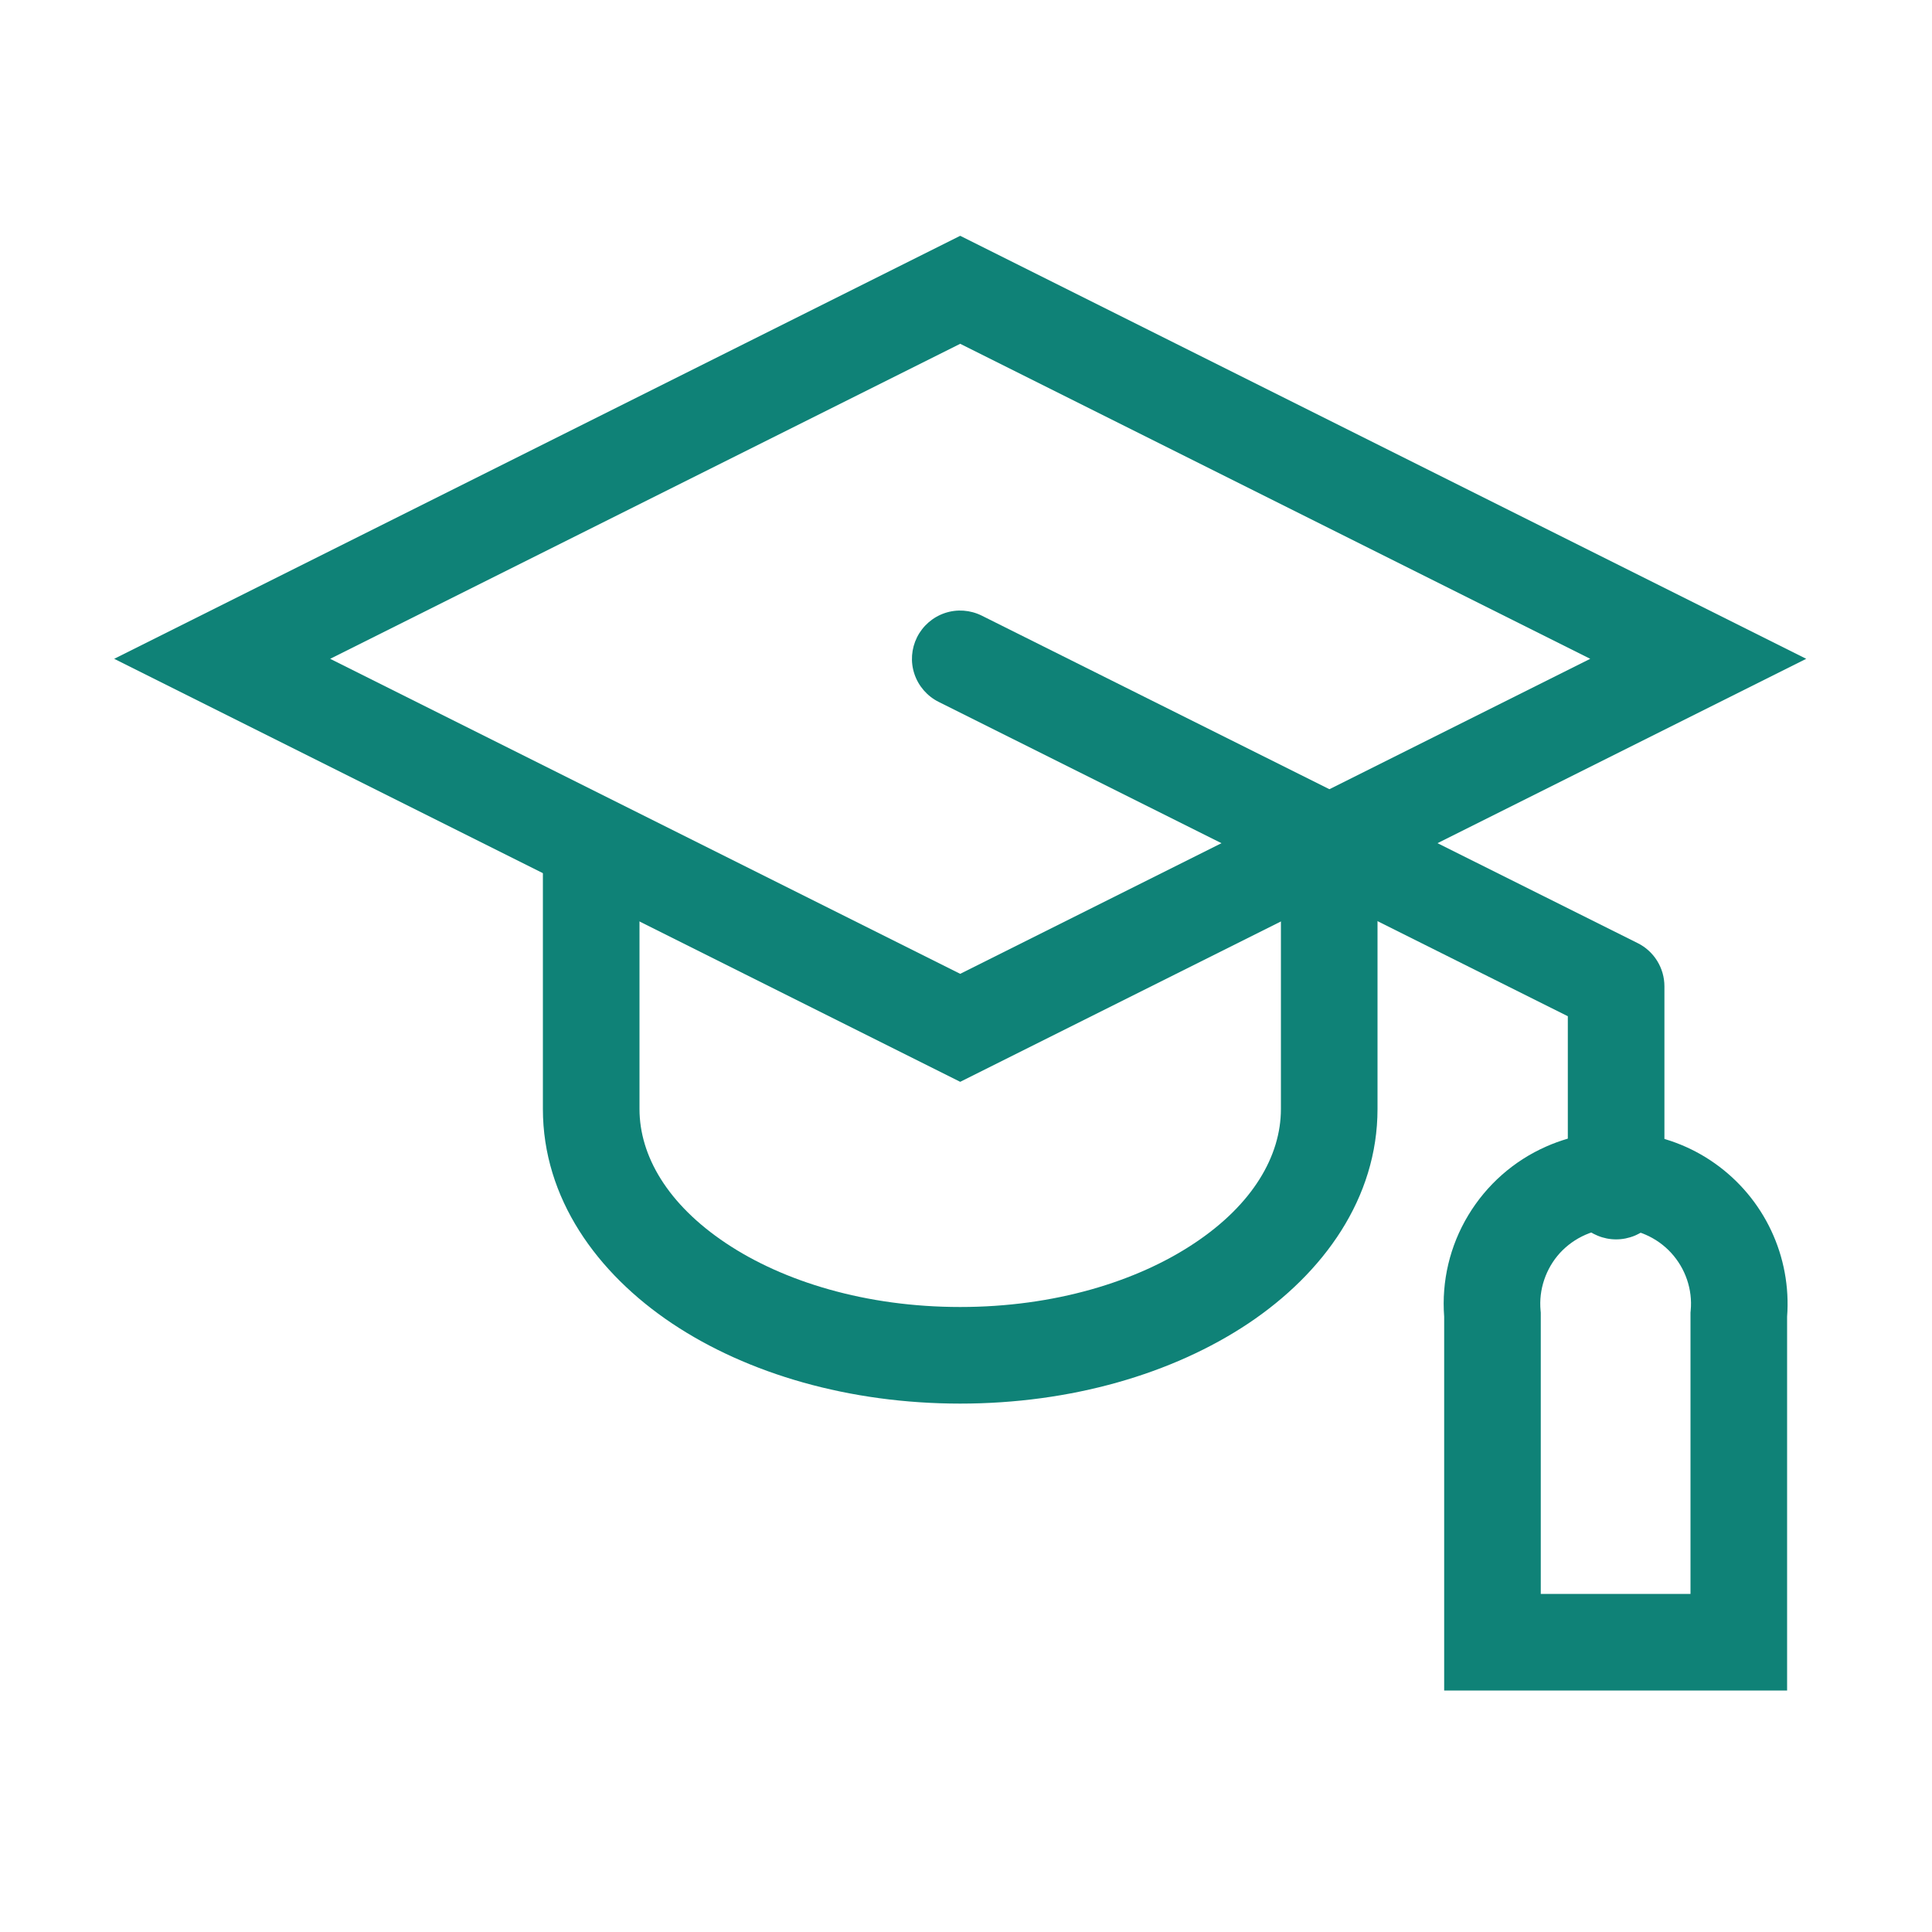
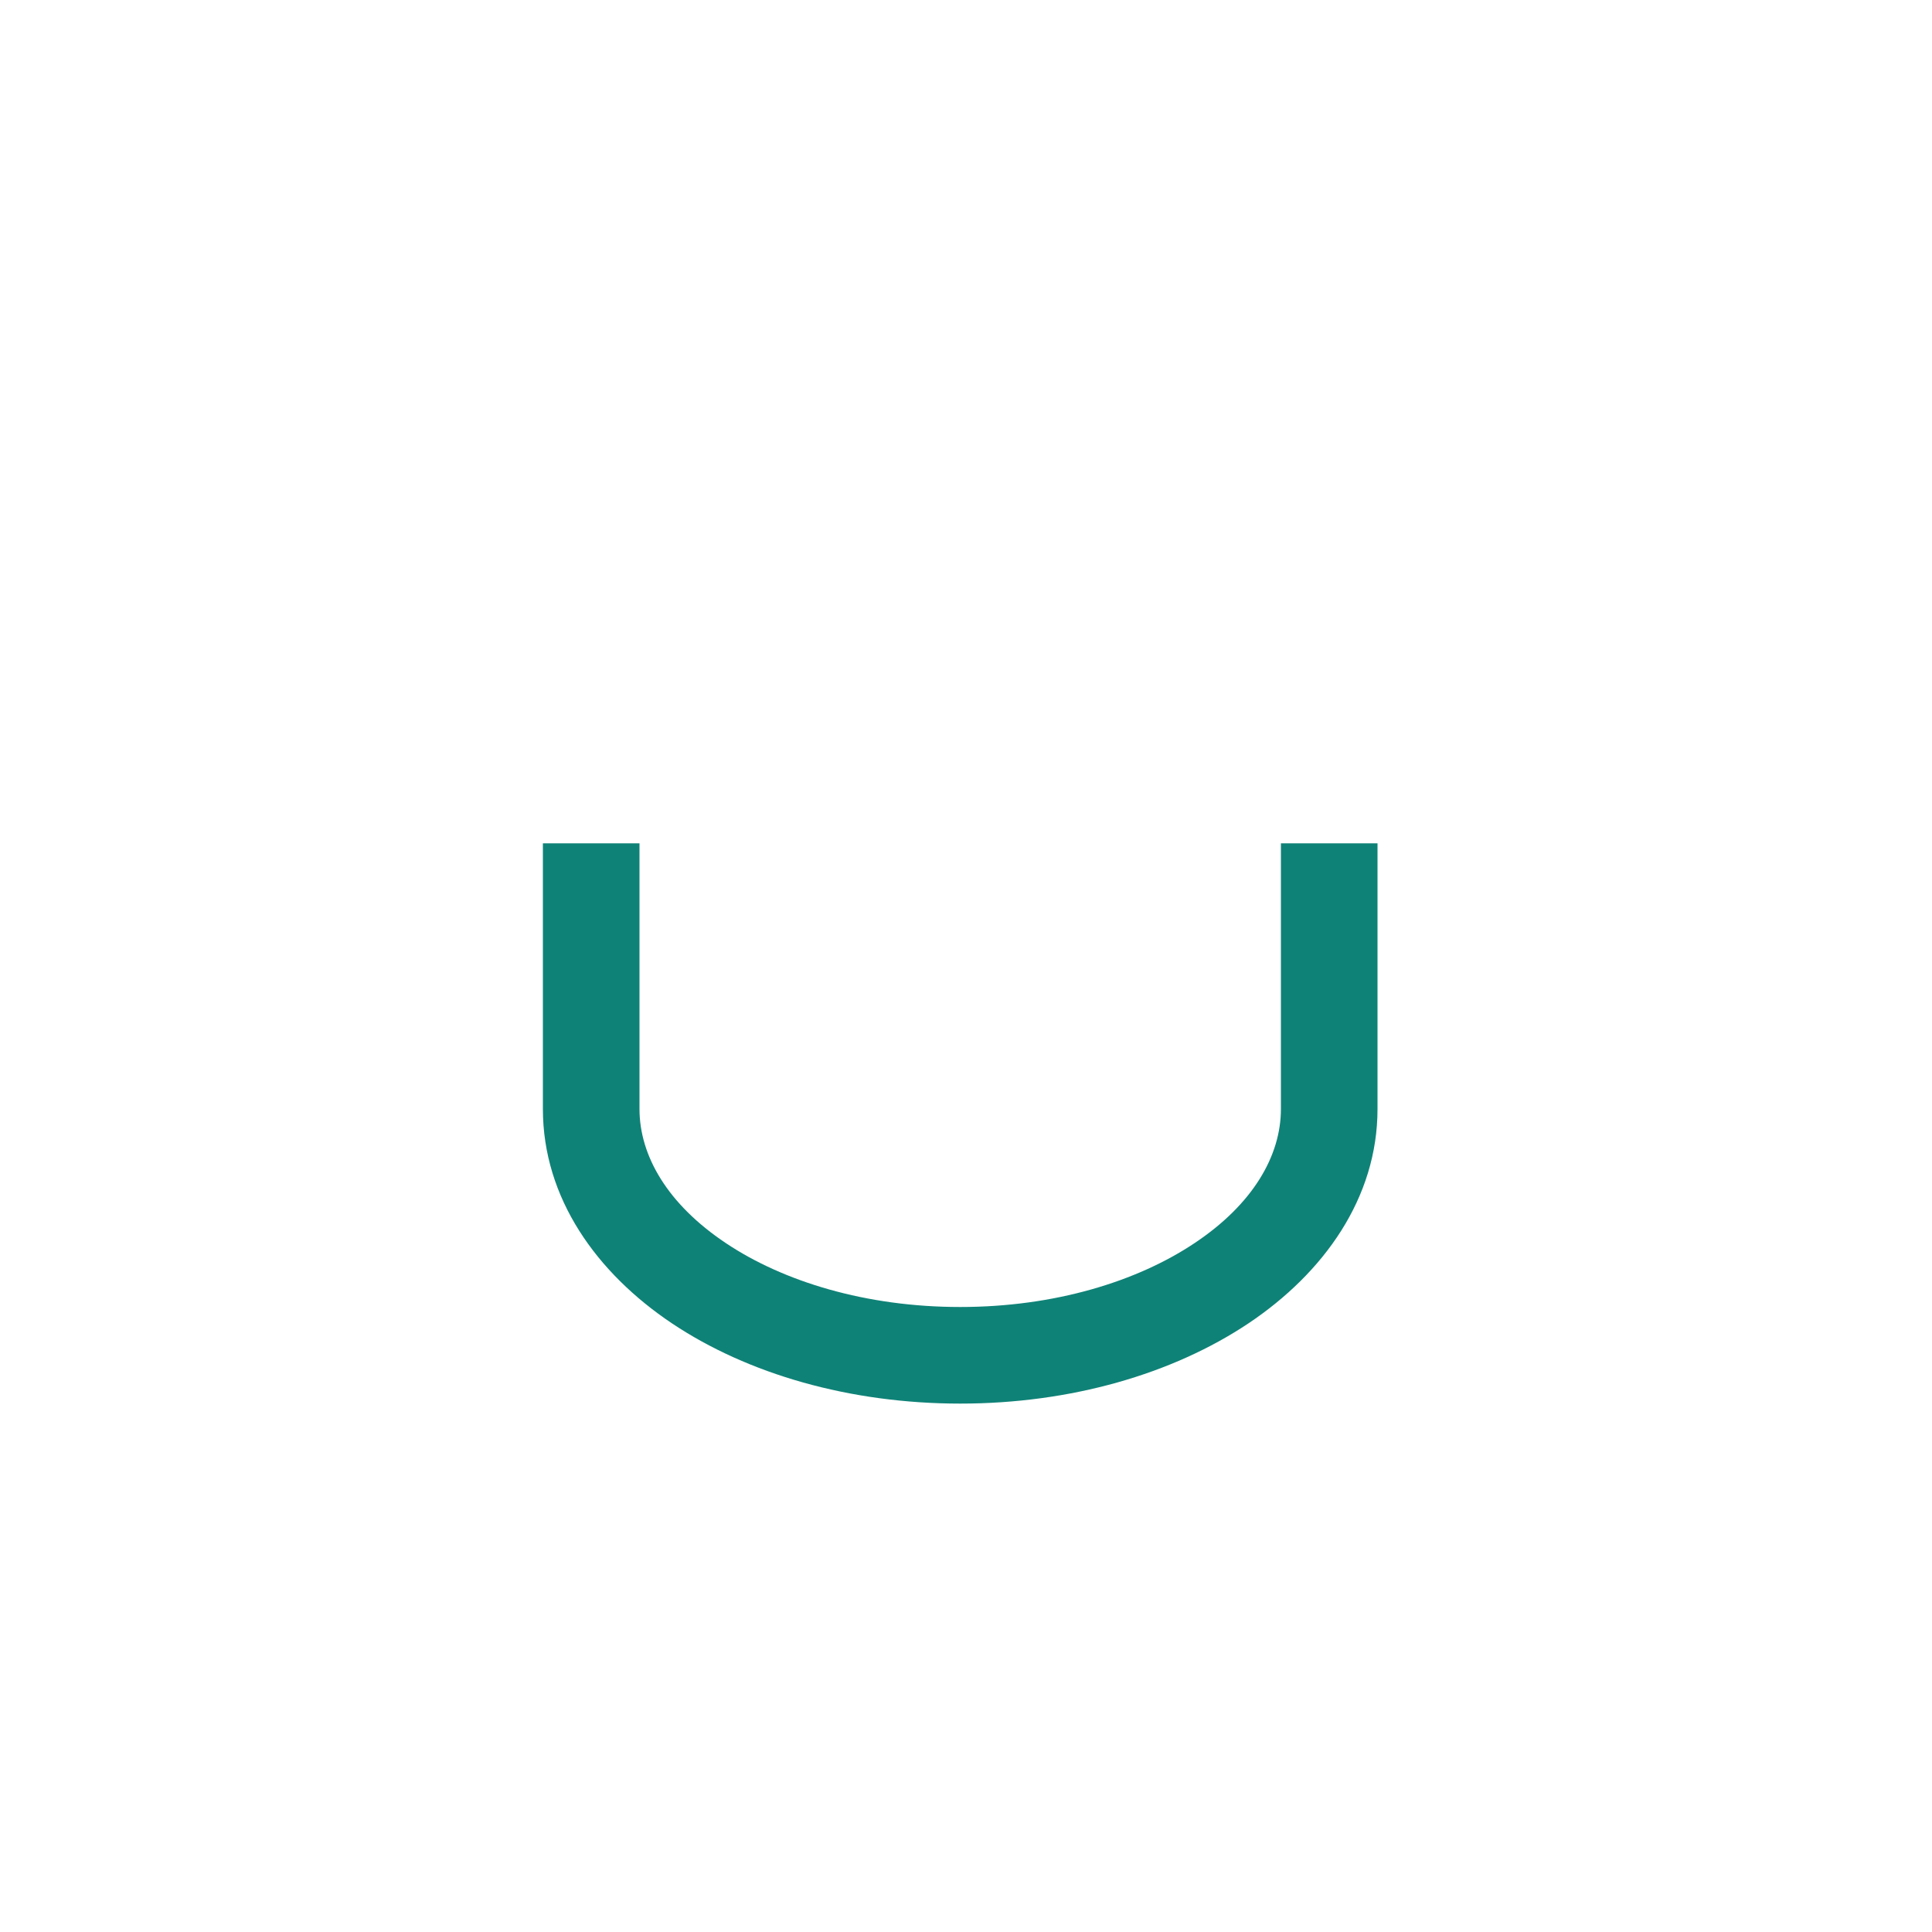
<svg xmlns="http://www.w3.org/2000/svg" width="20" height="20" viewBox="0 0 20 20" fill="none">
-   <path fill-rule="evenodd" clip-rule="evenodd" d="M9.94 2.441L18.698 6.82L9.94 11.199L1.182 6.82L9.94 2.441ZM3.418 6.82L9.94 10.081L16.462 6.82L9.94 3.559L3.418 6.82Z" fill="#0F8277" />
  <path fill-rule="evenodd" clip-rule="evenodd" d="M5.62 11.48V8.73H6.62V11.48C6.62 11.967 6.913 12.467 7.513 12.868C8.109 13.267 8.965 13.53 9.94 13.53C10.915 13.53 11.77 13.267 12.367 12.868C12.967 12.468 13.26 11.968 13.26 11.48V8.73H14.26V11.48C14.26 12.403 13.703 13.178 12.923 13.7C12.139 14.223 11.085 14.53 9.94 14.53C8.795 14.53 7.74 14.223 6.957 13.7C6.177 13.178 5.62 12.403 5.62 11.48Z" fill="#0F8277" />
-   <path fill-rule="evenodd" clip-rule="evenodd" d="M9.493 6.597C9.552 6.479 9.656 6.388 9.782 6.346C9.907 6.304 10.044 6.314 10.163 6.373L16.953 9.763C17.036 9.804 17.106 9.868 17.155 9.947C17.204 10.026 17.23 10.117 17.23 10.21V12.33C17.23 12.463 17.177 12.59 17.084 12.684C16.99 12.777 16.863 12.83 16.73 12.83C16.597 12.83 16.47 12.777 16.376 12.684C16.283 12.59 16.23 12.463 16.23 12.33V10.52L9.717 7.266C9.599 7.207 9.508 7.103 9.466 6.977C9.424 6.852 9.434 6.716 9.493 6.597Z" fill="#0F8277" />
-   <path fill-rule="evenodd" clip-rule="evenodd" d="M16.008 11.868C16.289 11.744 16.598 11.695 16.903 11.726C17.209 11.757 17.502 11.866 17.753 12.044C18.003 12.221 18.204 12.46 18.335 12.738C18.466 13.016 18.523 13.323 18.5 13.63V17.5H14.95V13.63C14.922 13.263 15.009 12.896 15.199 12.581C15.389 12.265 15.671 12.016 16.008 11.868ZM16.725 12.717C16.617 12.717 16.51 12.739 16.411 12.783C16.311 12.827 16.223 12.89 16.149 12.97C16.076 13.05 16.021 13.144 15.986 13.247C15.951 13.35 15.938 13.458 15.948 13.566L15.95 13.588V16.5H17.5V13.588L17.502 13.566C17.512 13.458 17.499 13.35 17.464 13.247C17.429 13.144 17.373 13.05 17.3 12.97C17.227 12.89 17.138 12.827 17.039 12.783C16.94 12.739 16.833 12.717 16.725 12.717Z" fill="#0F8277" />
</svg>